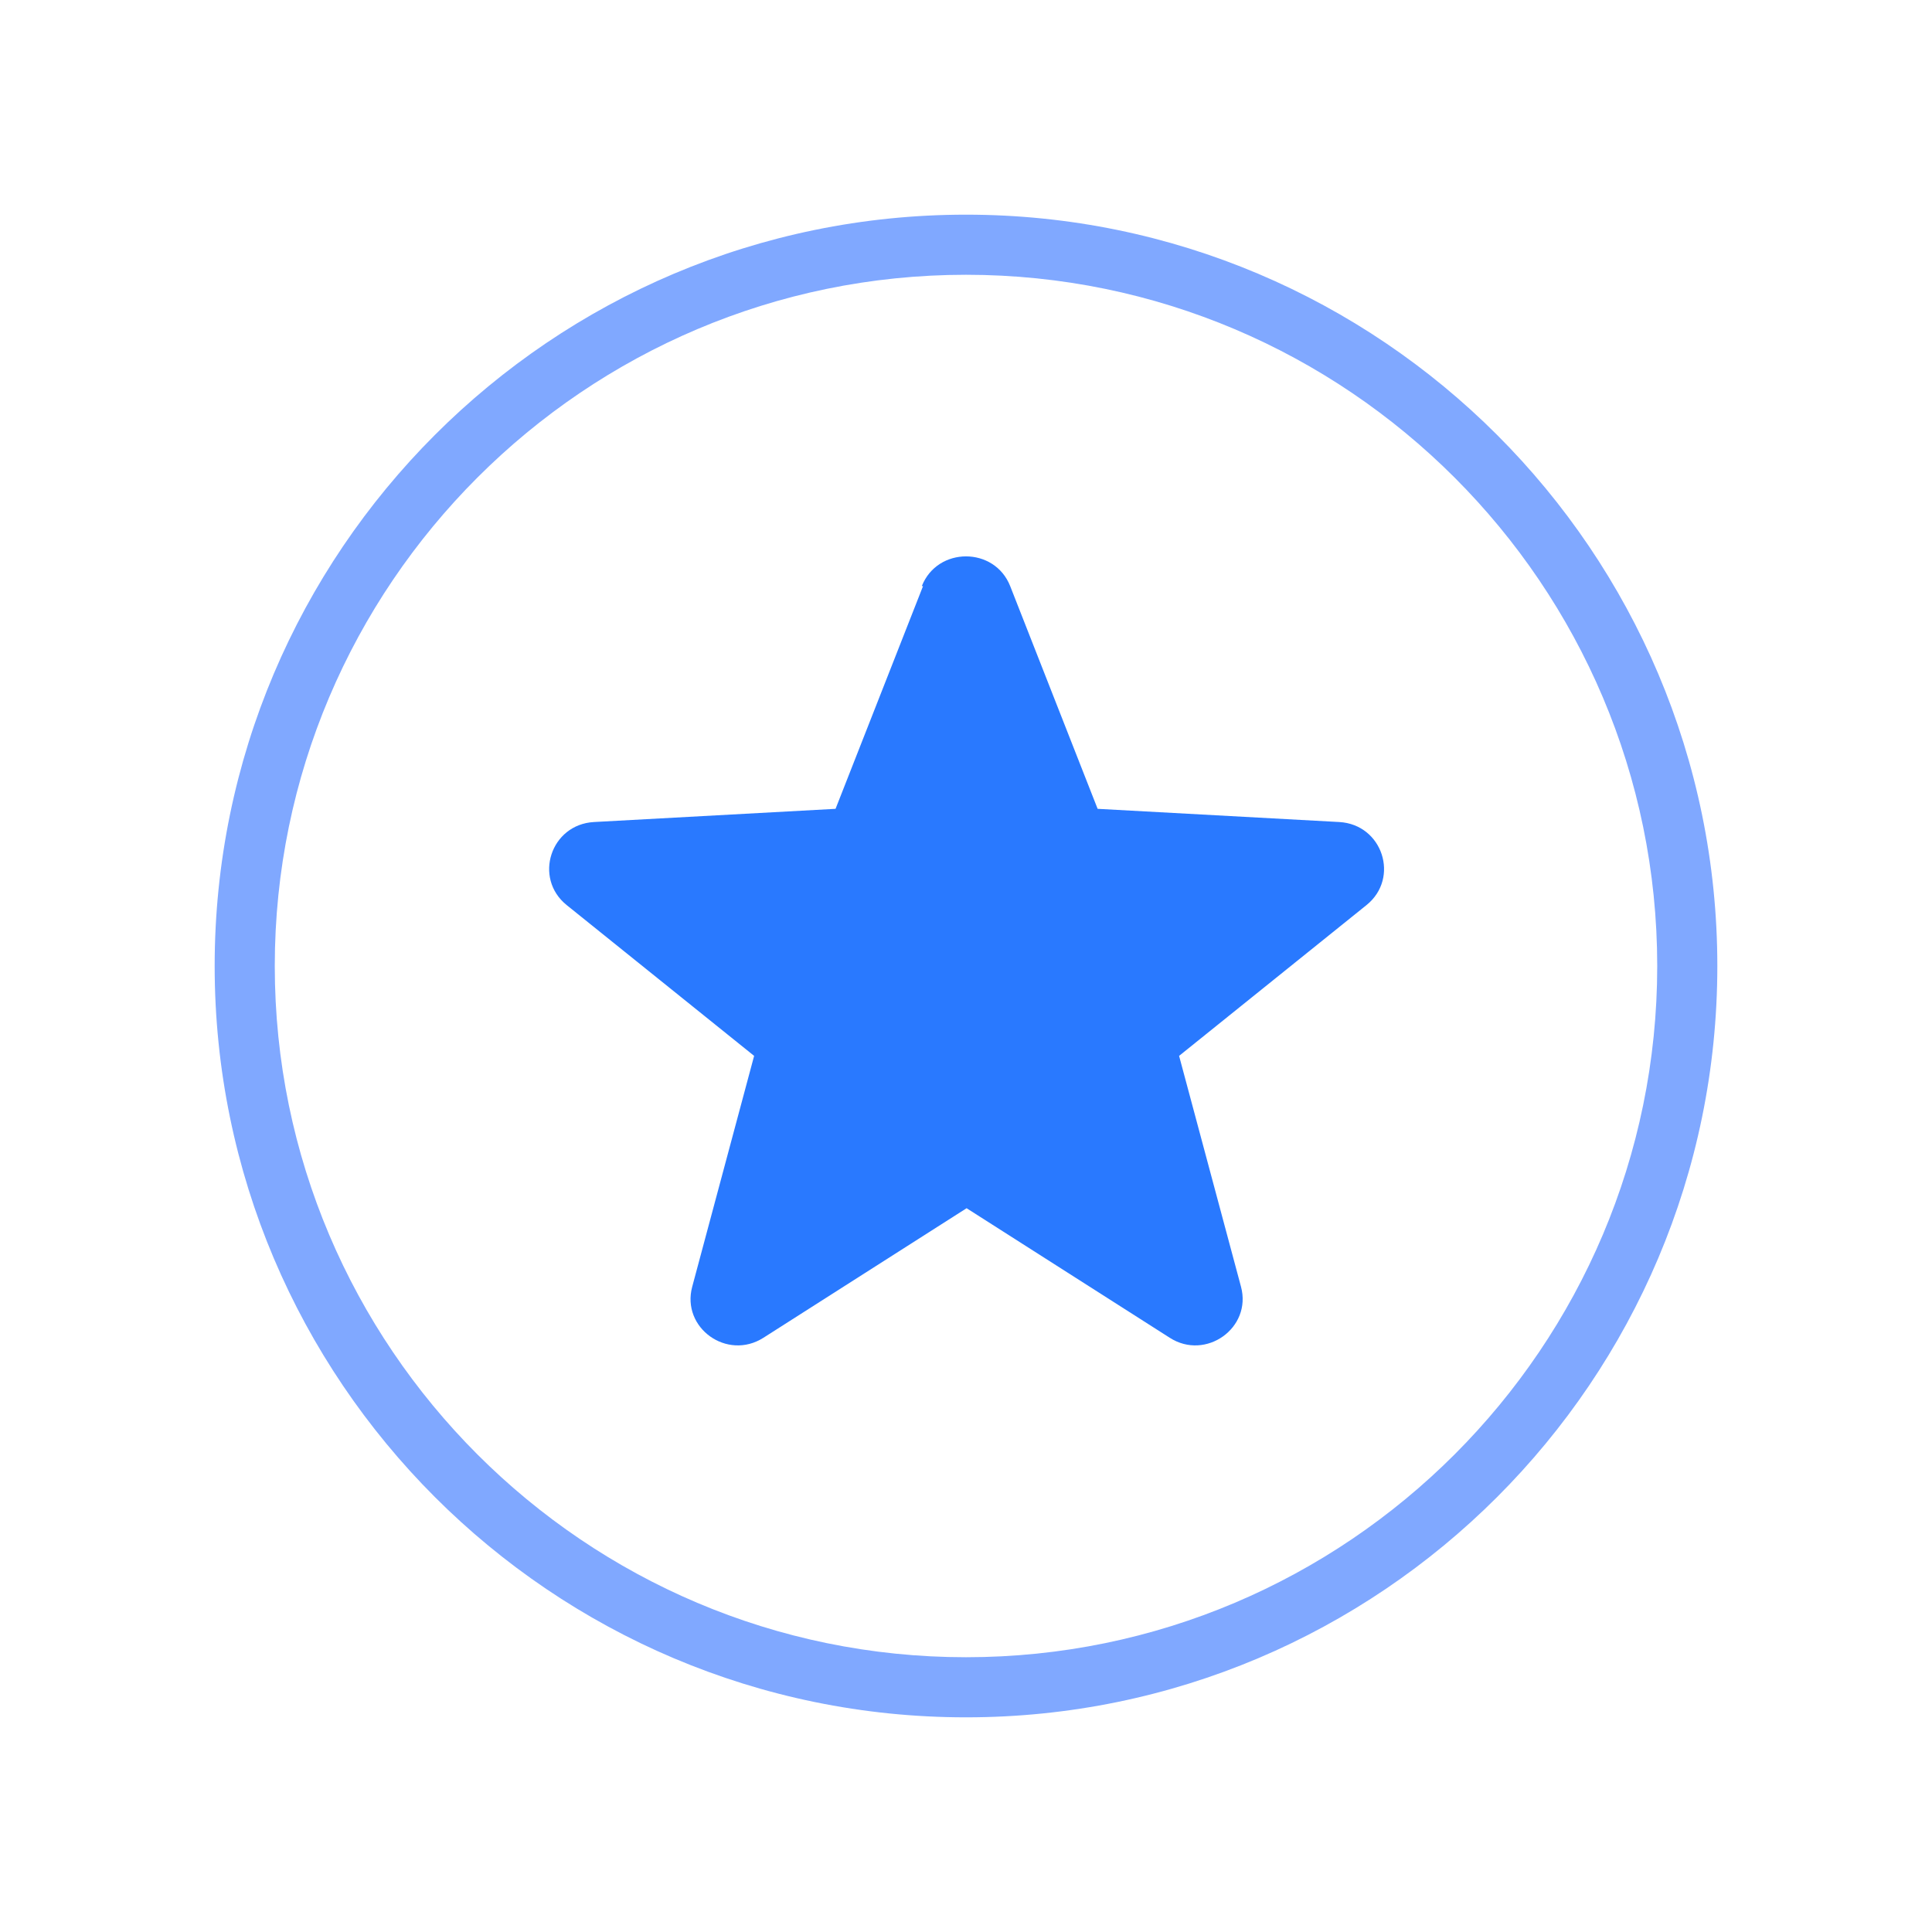
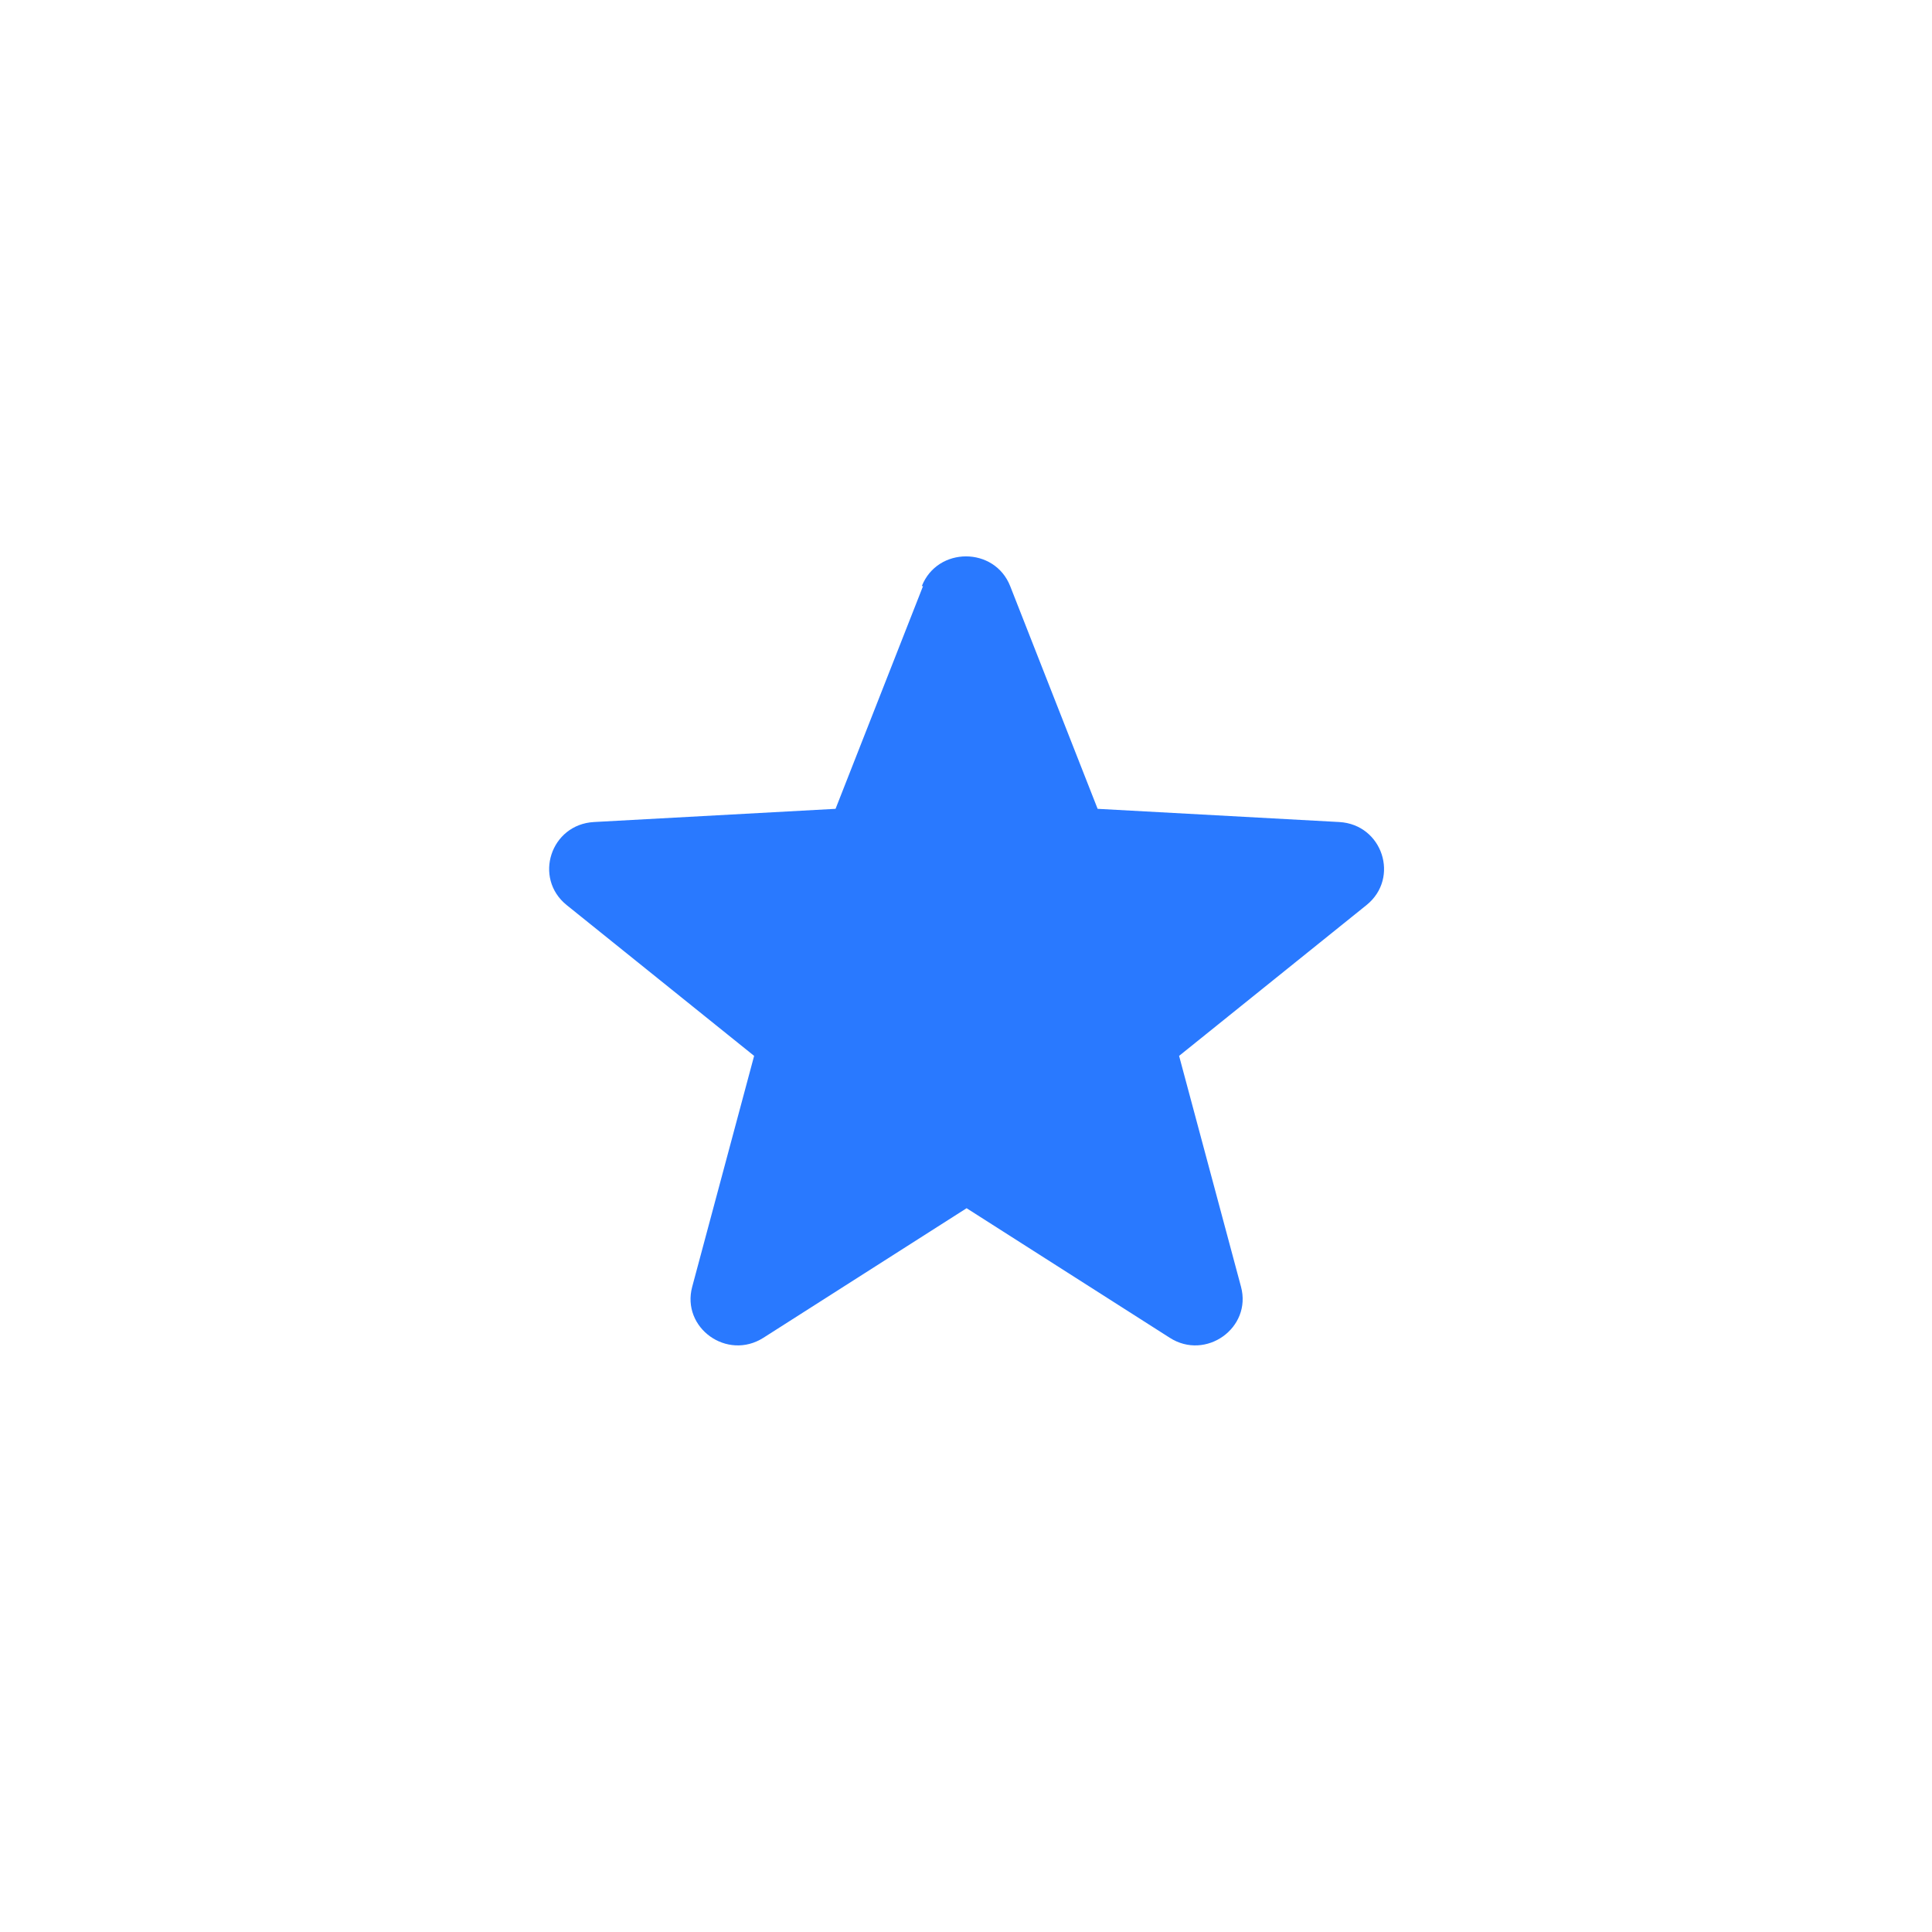
<svg xmlns="http://www.w3.org/2000/svg" width="54" height="54" viewBox="0 0 54 54" fill="none">
  <path d="M25.765 16.382C26.202 15.274 27.798 15.274 28.235 16.382L30.679 22.607L37.433 22.976C38.642 23.044 39.13 24.539 38.197 25.295L32.956 29.512L34.686 35.963C34.997 37.114 33.703 38.038 32.695 37.391L27.017 33.77L21.338 37.391C20.322 38.038 19.037 37.114 19.348 35.963L21.078 29.512L15.836 25.295C14.904 24.539 15.391 23.044 16.601 22.976L23.354 22.607L25.799 16.382H25.765Z" fill="#2979FF" />
-   <path d="M27 48C15.416 48 6 38.584 6 27C6 15.416 15.416 6 27 6C38.584 6 48 15.416 48 27C48 38.584 38.584 48 27 48ZM27 7.68C16.349 7.68 7.68 16.349 7.68 27C7.68 37.651 16.349 46.32 27 46.32C37.651 46.32 46.32 37.651 46.32 27C46.32 16.349 37.651 7.68 27 7.68Z" fill="#80A8FF" />
</svg>